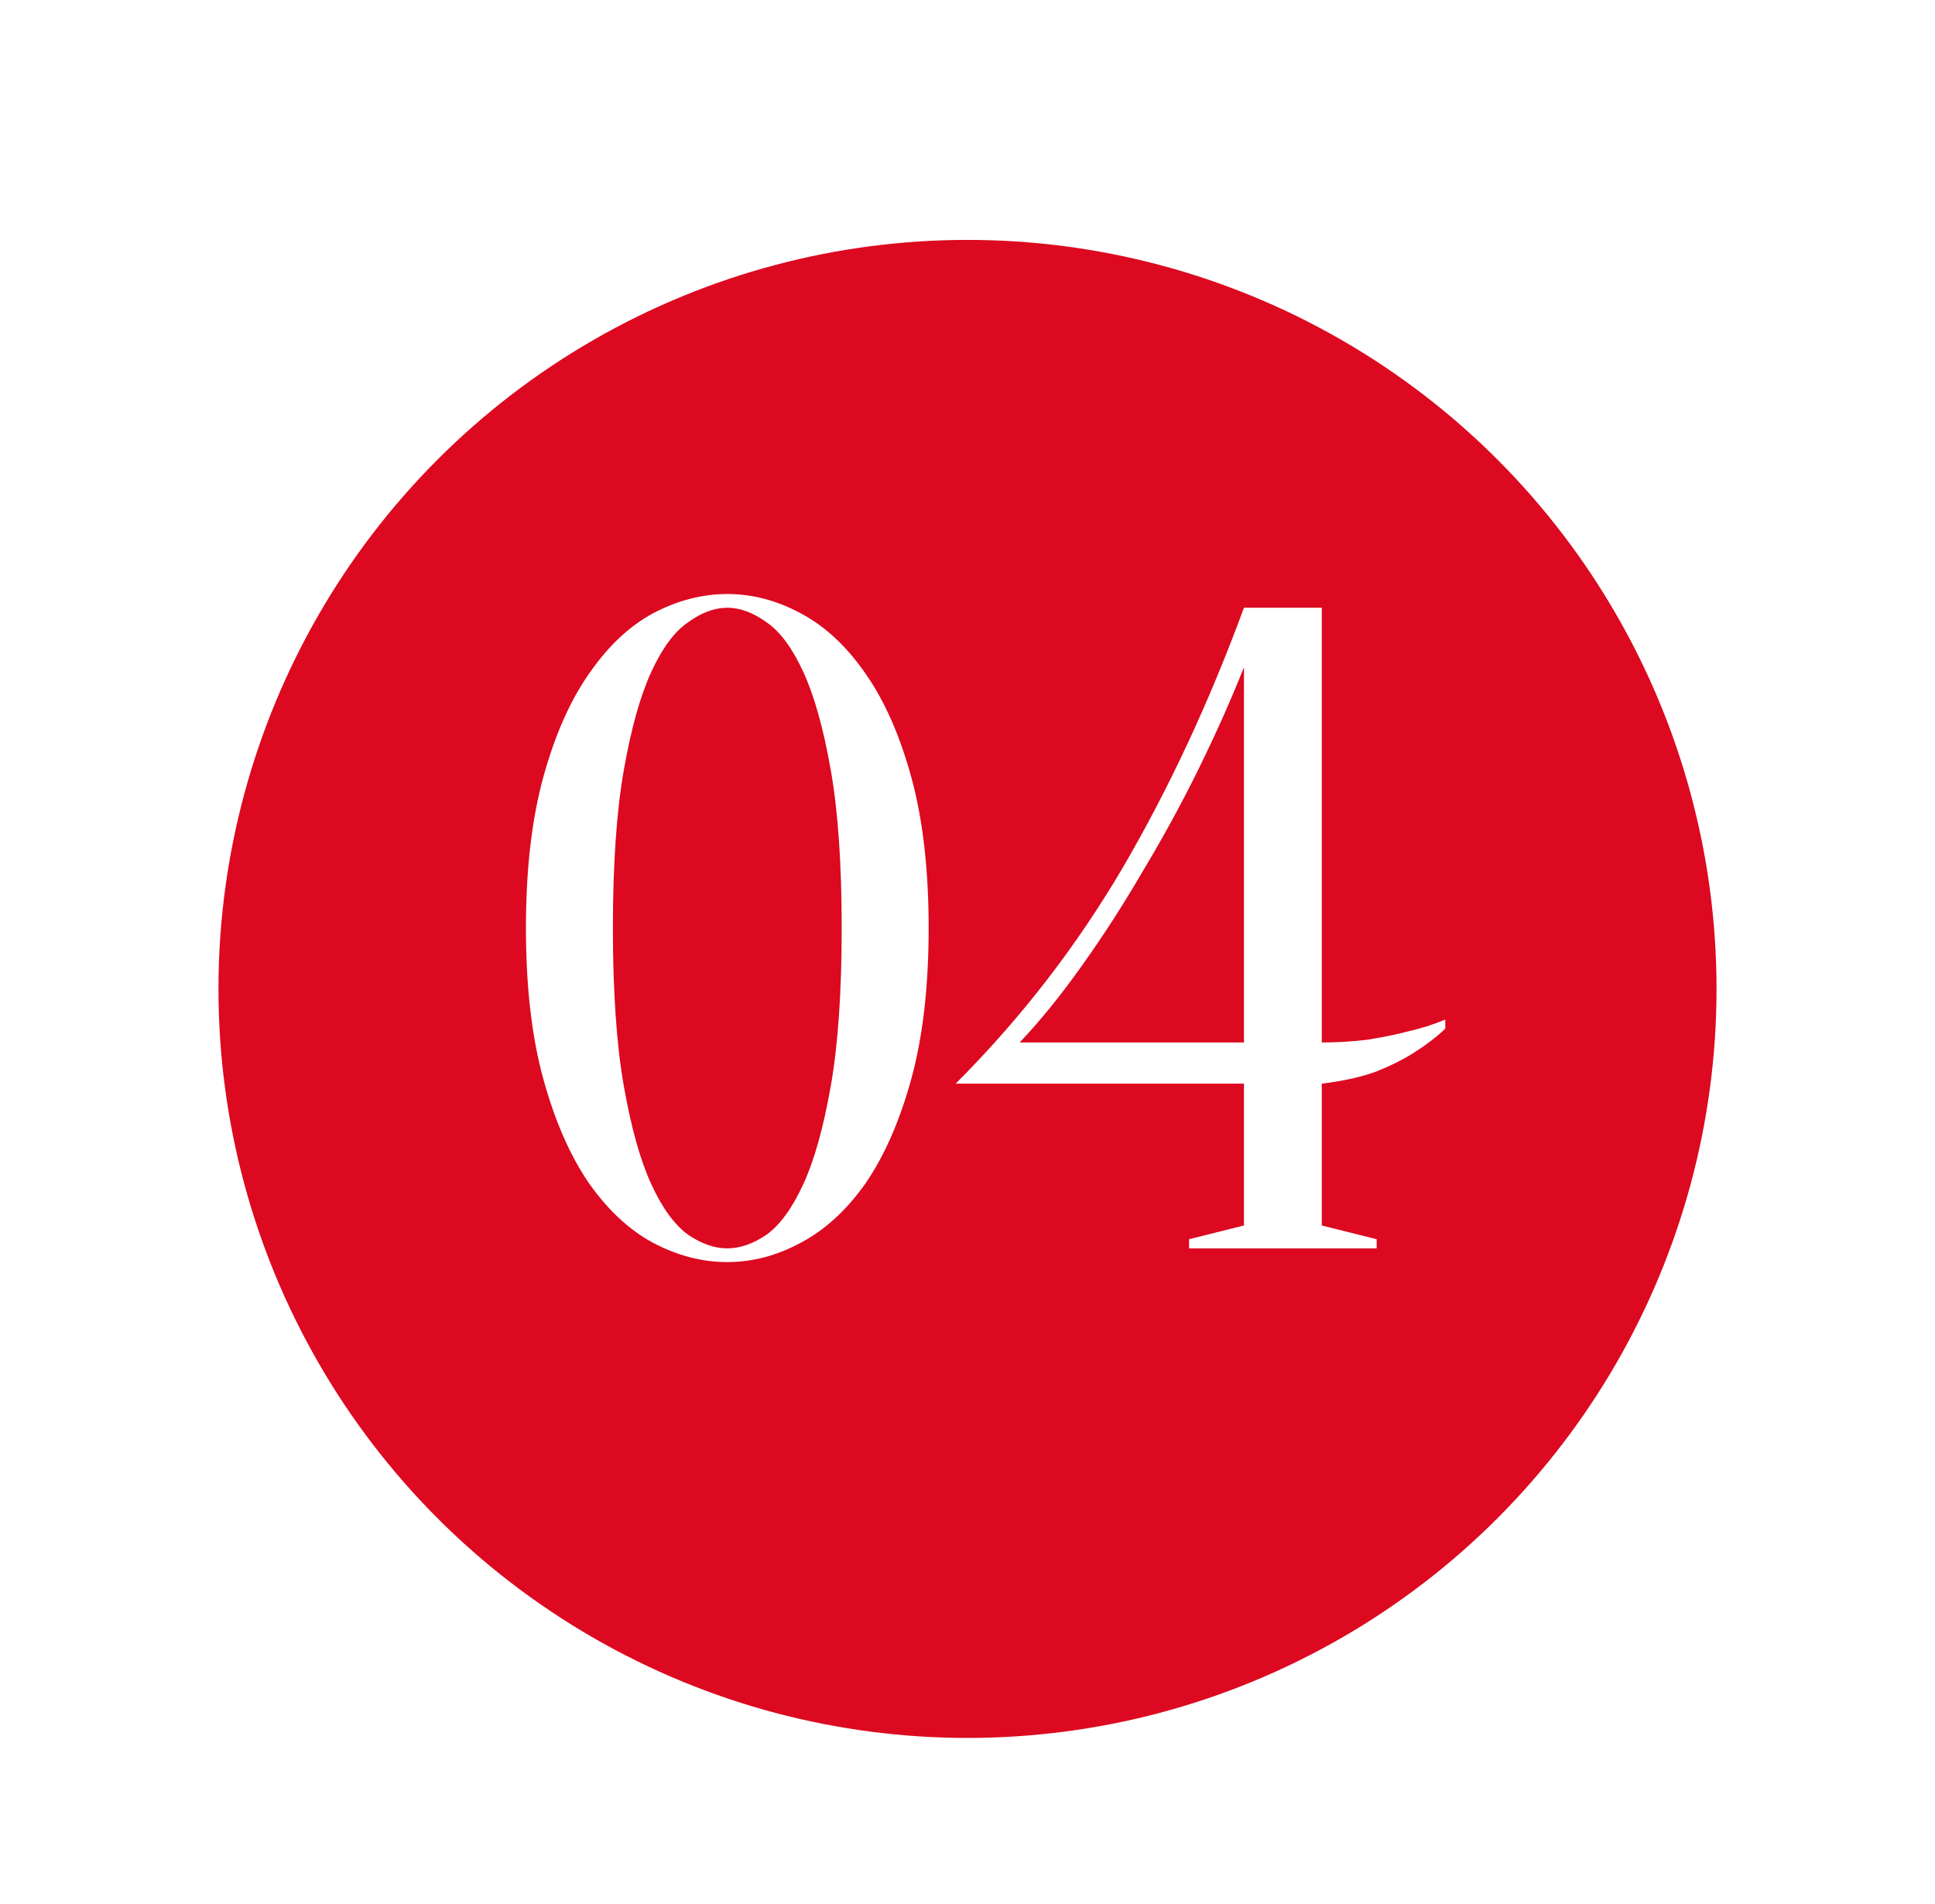
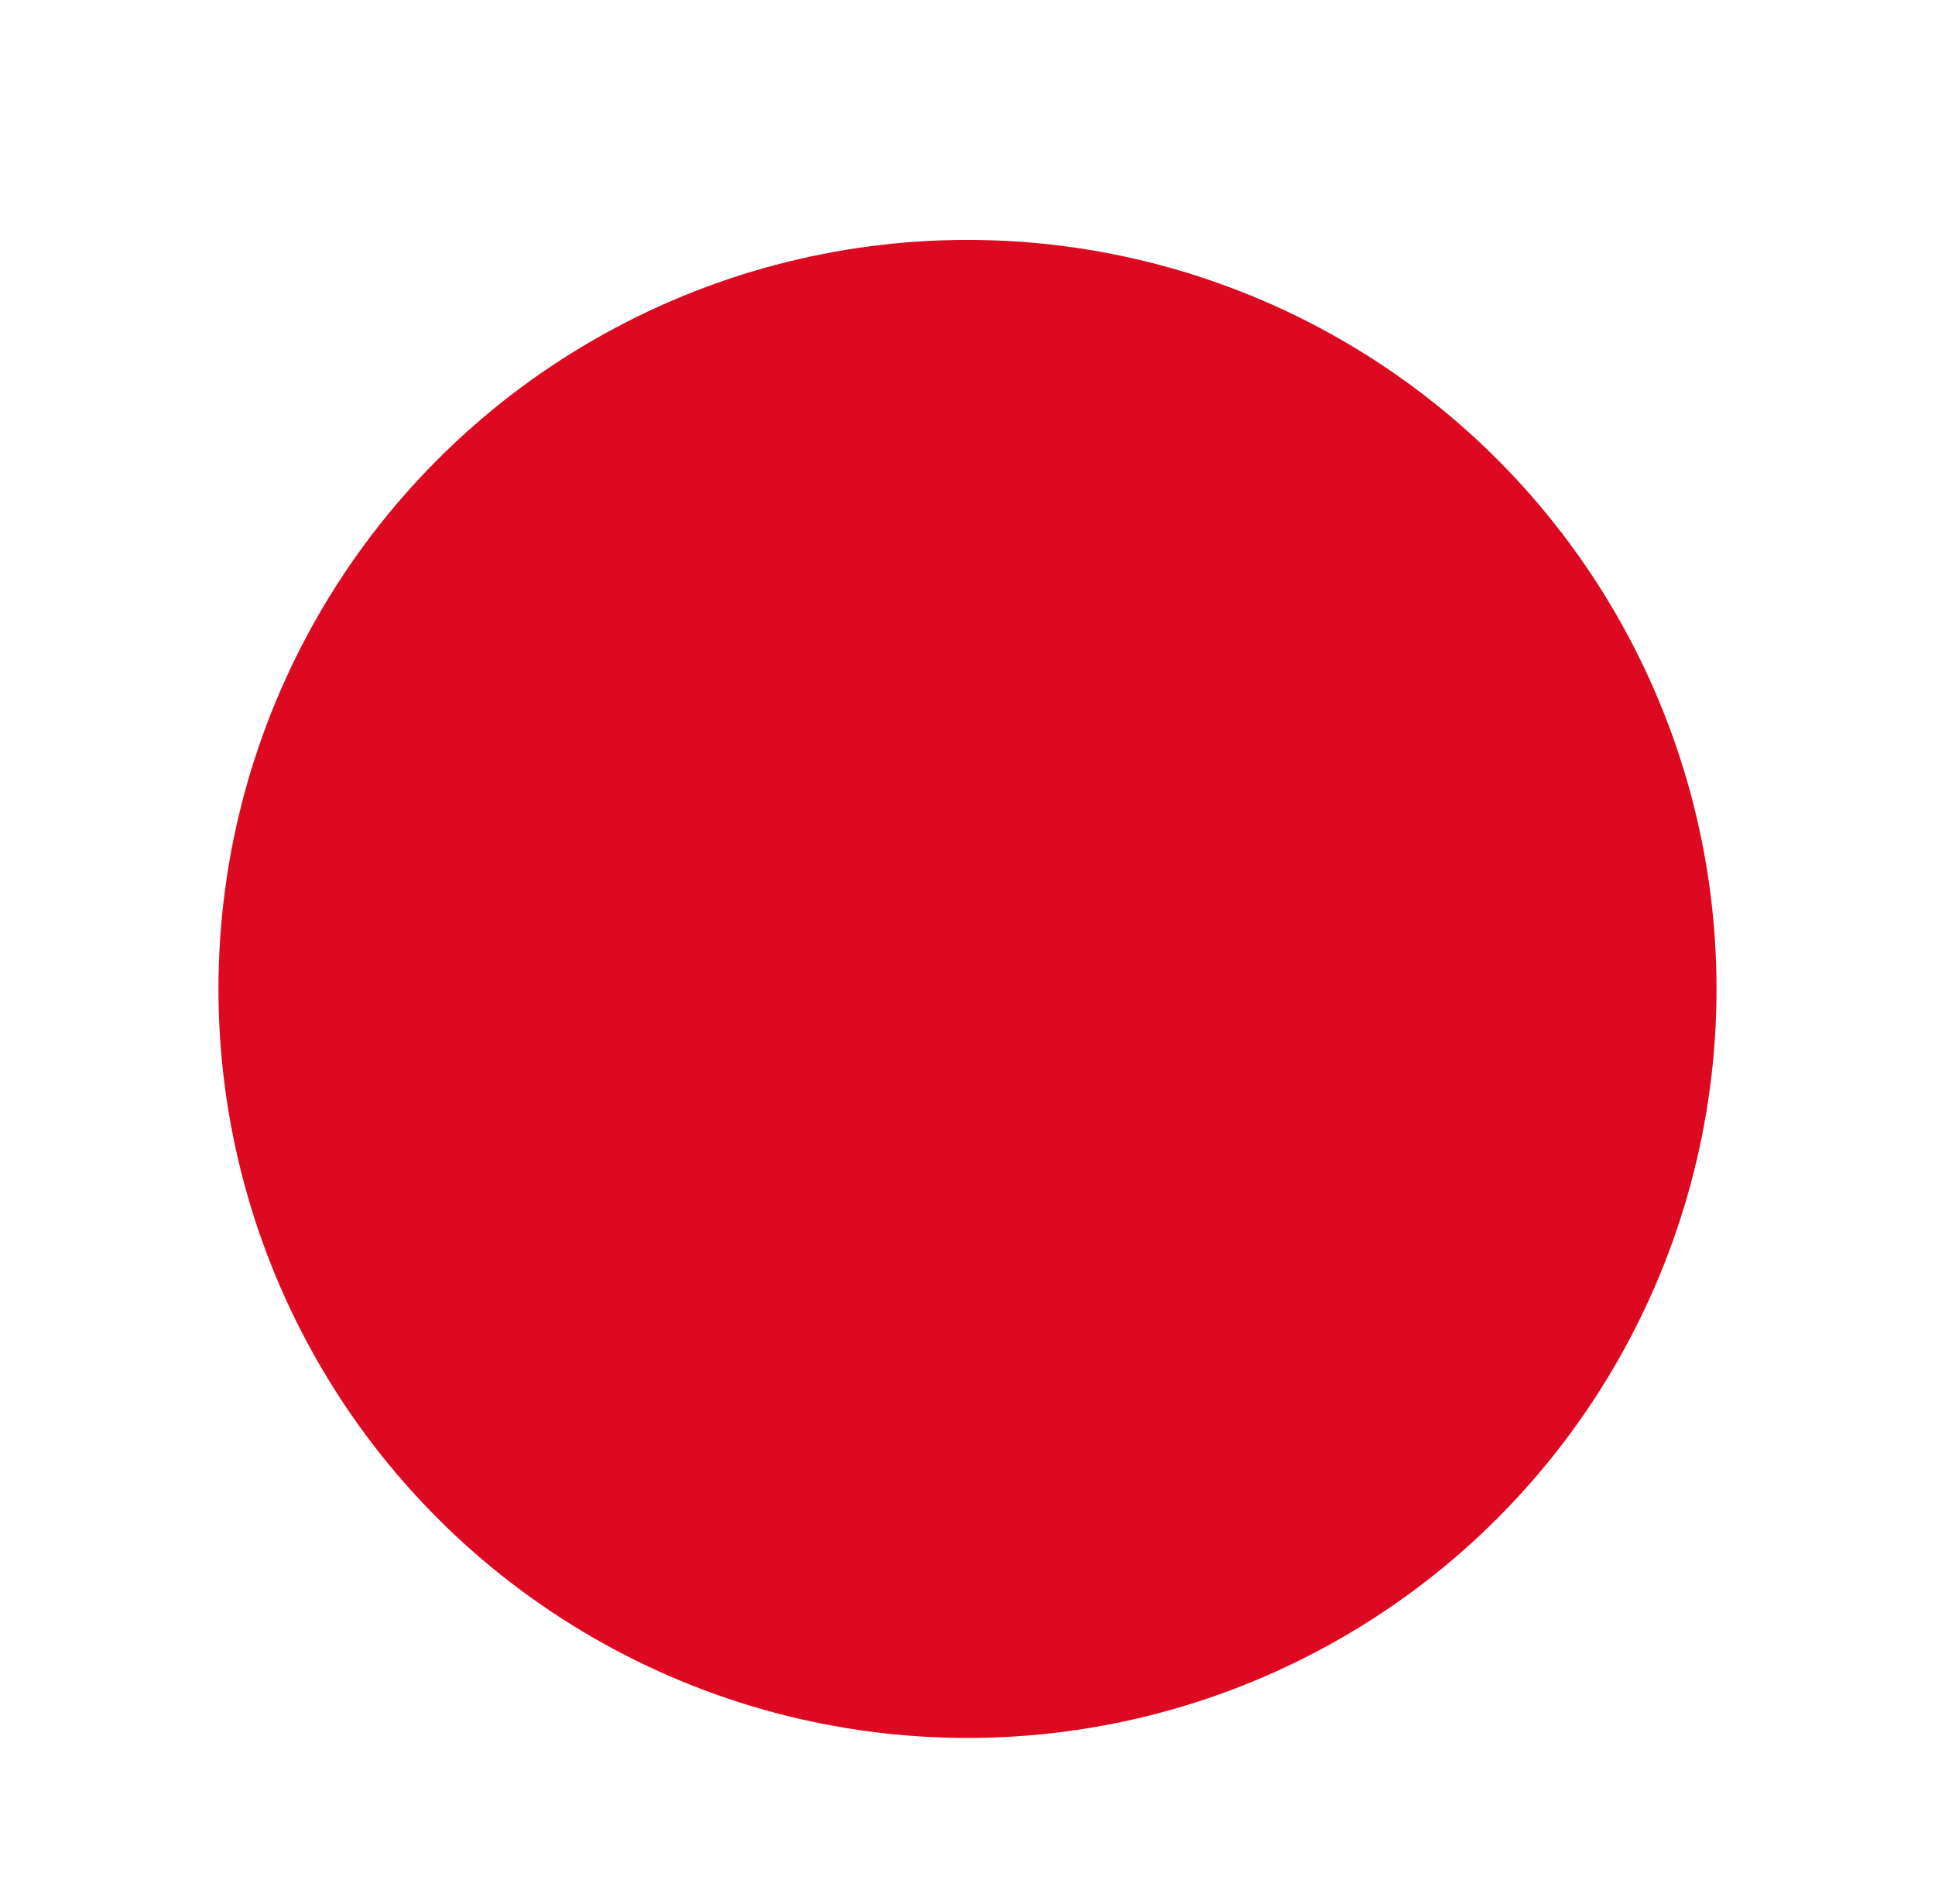
<svg xmlns="http://www.w3.org/2000/svg" width="62" height="61" viewBox="0 0 62 61" fill="none">
  <g filter="url(#filter0_dd_35_388)">
    <circle cx="31" cy="30" r="24" fill="#DC0920" />
  </g>
-   <path d="M26.969 29.736C26.969 27.684 26.852 25.993 26.617 24.663C26.383 23.334 26.089 22.288 25.737 21.526C25.386 20.763 24.994 20.235 24.564 19.942C24.134 19.629 23.714 19.473 23.303 19.473C22.893 19.473 22.473 19.629 22.043 19.942C21.613 20.235 21.221 20.763 20.87 21.526C20.518 22.288 20.224 23.334 19.99 24.663C19.755 25.993 19.638 27.684 19.638 29.736C19.638 31.789 19.755 33.48 19.99 34.81C20.224 36.139 20.518 37.185 20.87 37.947C21.221 38.71 21.613 39.247 22.043 39.56C22.473 39.853 22.893 40 23.303 40C23.714 40 24.134 39.853 24.564 39.56C24.994 39.247 25.386 38.71 25.737 37.947C26.089 37.185 26.383 36.139 26.617 34.81C26.852 33.48 26.969 31.789 26.969 29.736ZM29.755 29.736C29.755 31.613 29.569 33.226 29.198 34.575C28.826 35.924 28.337 37.038 27.732 37.918C27.125 38.778 26.431 39.413 25.649 39.824C24.887 40.235 24.105 40.44 23.303 40.44C22.502 40.44 21.71 40.235 20.928 39.824C20.166 39.413 19.482 38.778 18.875 37.918C18.27 37.038 17.781 35.924 17.409 34.575C17.038 33.226 16.852 31.613 16.852 29.736C16.852 27.86 17.038 26.247 17.409 24.898C17.781 23.549 18.27 22.445 18.875 21.584C19.482 20.705 20.166 20.059 20.928 19.649C21.71 19.238 22.502 19.033 23.303 19.033C24.105 19.033 24.887 19.238 25.649 19.649C26.431 20.059 27.125 20.705 27.732 21.584C28.337 22.445 28.826 23.549 29.198 24.898C29.569 26.247 29.755 27.86 29.755 29.736ZM42.351 33.402C42.859 33.402 43.348 33.373 43.817 33.314C44.306 33.236 44.736 33.148 45.107 33.05C45.537 32.952 45.938 32.825 46.309 32.669V32.962C46.016 33.236 45.684 33.49 45.312 33.725C44.98 33.94 44.569 34.145 44.081 34.34C43.592 34.516 43.015 34.643 42.351 34.722V39.267L44.11 39.707V40H38.099V39.707L39.858 39.267V34.722H30.621C32.693 32.649 34.472 30.352 35.958 27.83C37.444 25.289 38.744 22.503 39.858 19.473H42.351V33.402ZM39.858 21.379C39.447 22.415 38.968 23.49 38.421 24.605C37.874 25.719 37.278 26.814 36.632 27.889C36.007 28.964 35.352 29.981 34.668 30.939C34.003 31.877 33.338 32.698 32.673 33.402H39.858V21.379Z" fill="white" />
  <defs>
    <filter id="filter0_dd_35_388" x="0.958" y="0.629" width="60.084" height="60.084" filterUnits="userSpaceOnUse" color-interpolation-filters="sRGB">
      <feFlood flood-opacity="0" result="BackgroundImageFix" />
      <feColorMatrix in="SourceAlpha" type="matrix" values="0 0 0 0 0 0 0 0 0 0 0 0 0 0 0 0 0 0 127 0" result="hardAlpha" />
      <feOffset dy="0.671" />
      <feGaussianBlur stdDeviation="3.021" />
      <feComposite in2="hardAlpha" operator="out" />
      <feColorMatrix type="matrix" values="0 0 0 0 1 0 0 0 0 0.298 0 0 0 0 0.298 0 0 0 0.6 0" />
      <feBlend mode="normal" in2="BackgroundImageFix" result="effect1_dropShadow_35_388" />
      <feColorMatrix in="SourceAlpha" type="matrix" values="0 0 0 0 0 0 0 0 0 0 0 0 0 0 0 0 0 0 127 0" result="hardAlpha" />
      <feOffset dy="1.016" />
      <feGaussianBlur stdDeviation="1.143" />
      <feComposite in2="hardAlpha" operator="out" />
      <feColorMatrix type="matrix" values="0 0 0 0 0 0 0 0 0 0 0 0 0 0 0 0 0 0 0.59 0" />
      <feBlend mode="normal" in2="effect1_dropShadow_35_388" result="effect2_dropShadow_35_388" />
      <feBlend mode="normal" in="SourceGraphic" in2="effect2_dropShadow_35_388" result="shape" />
    </filter>
  </defs>
</svg>